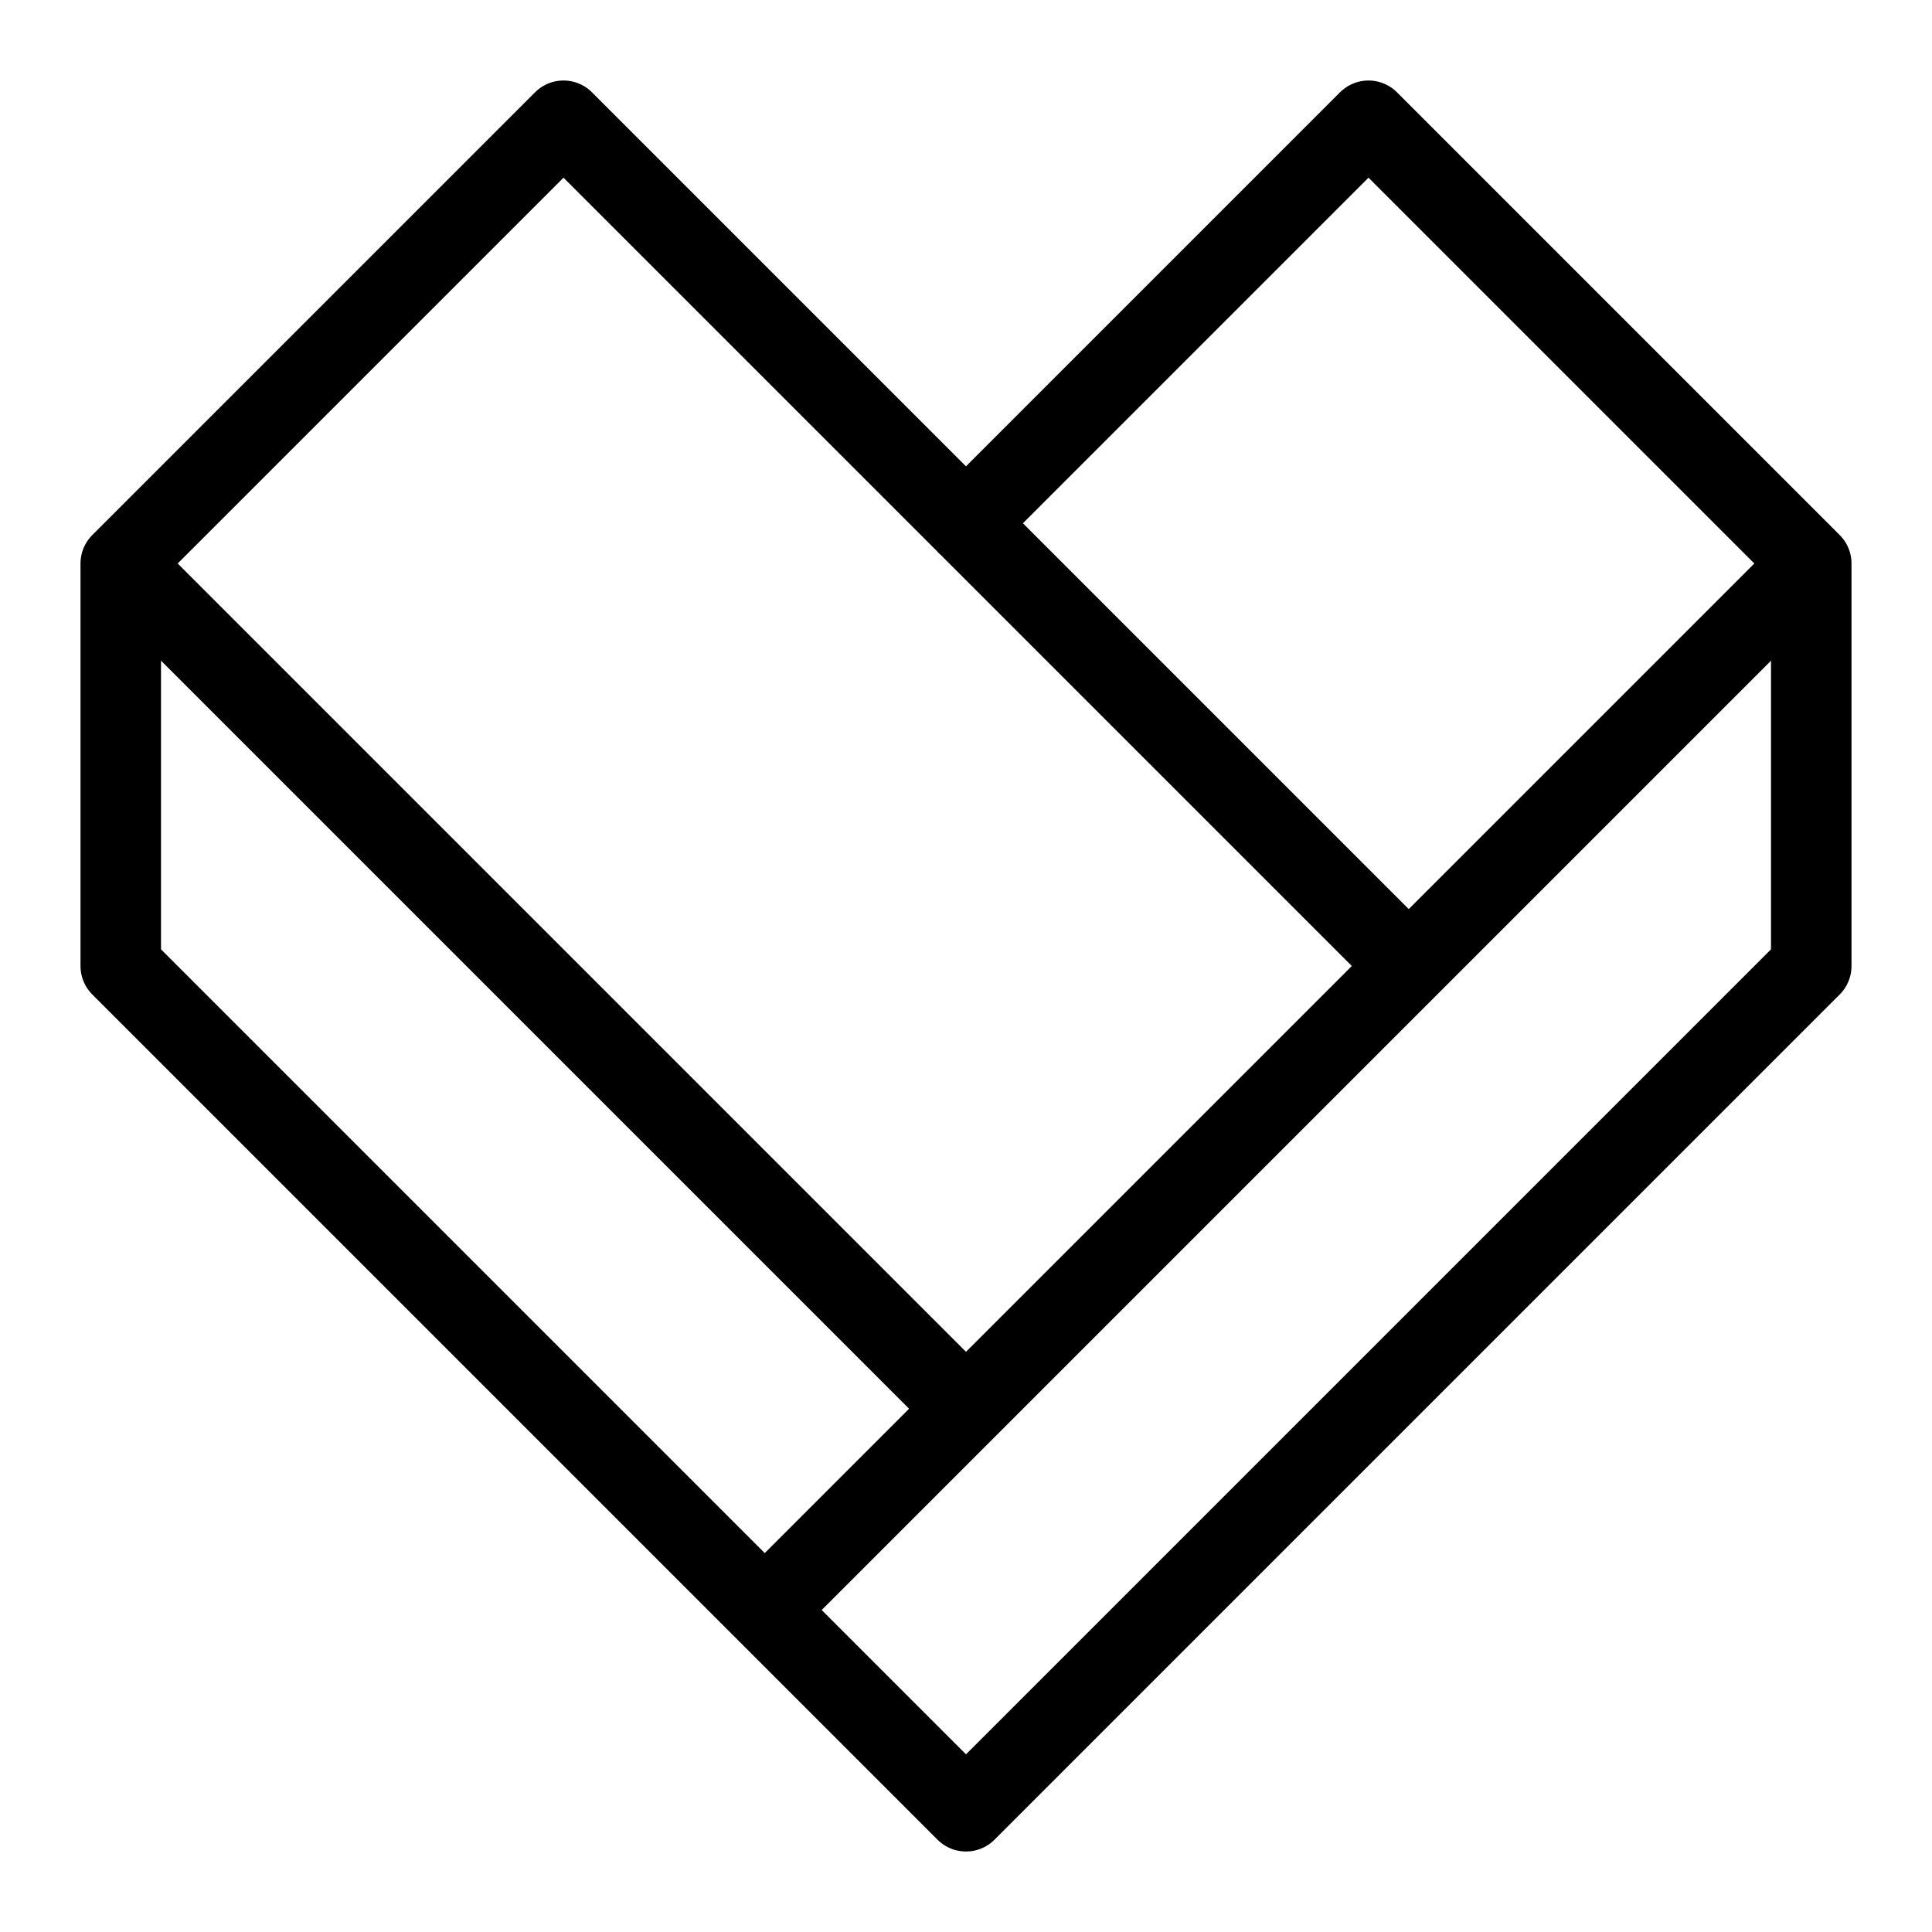
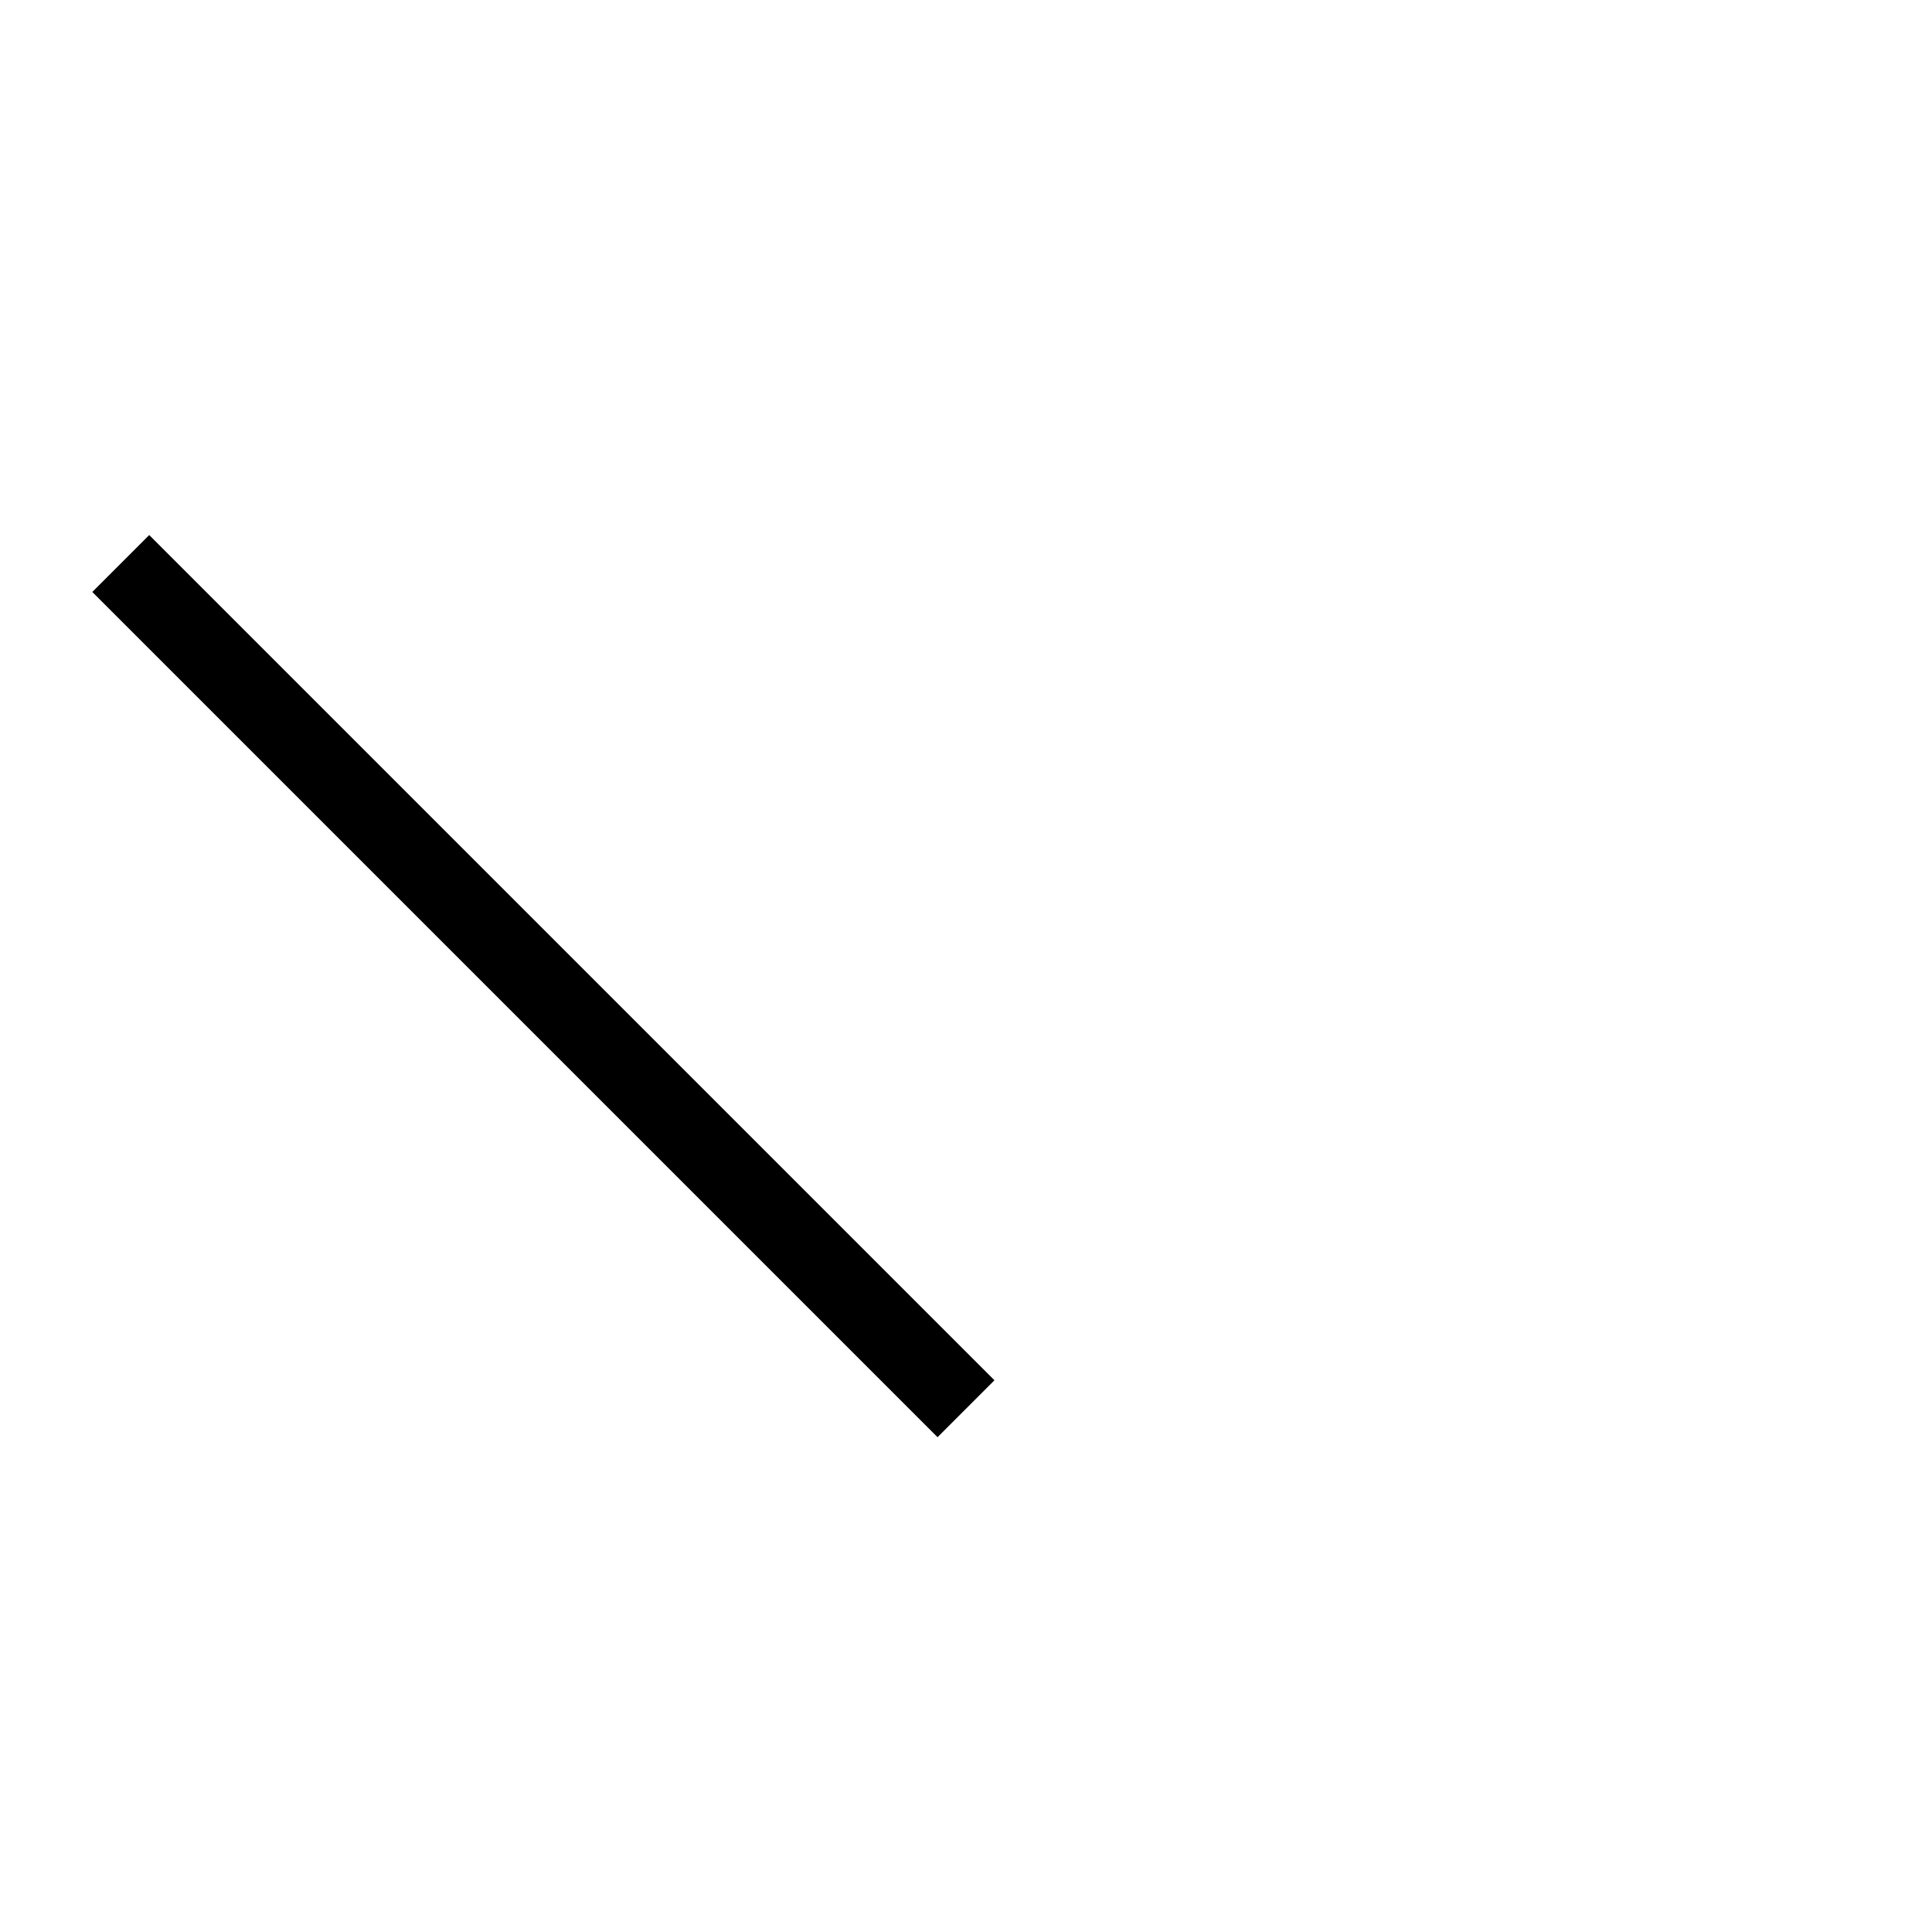
<svg xmlns="http://www.w3.org/2000/svg" fill="none" viewBox="0 0 24 24" id="Fandom-Logo-1--Streamline-Logos" height="24" width="24">
  <desc>Fandom Logo 1 Streamline Icon: https://streamlinehq.com</desc>
-   <path stroke="#000000" stroke-linejoin="round" d="m7 1.5 5 5 5 -5L22.5 7v5L12 22.5 1.5 12V7L7 1.5Z" stroke-width="1" />
  <path stroke="#000000" stroke-linejoin="round" d="M1.5 7 12 17.5" stroke-width="1" />
-   <path stroke="#000000" stroke-linejoin="round" d="m22.5 7 -13 13" stroke-width="1" />
-   <path stroke="#000000" stroke-linejoin="round" d="m12 6.5 5.5 5.5" stroke-width="1" />
</svg>